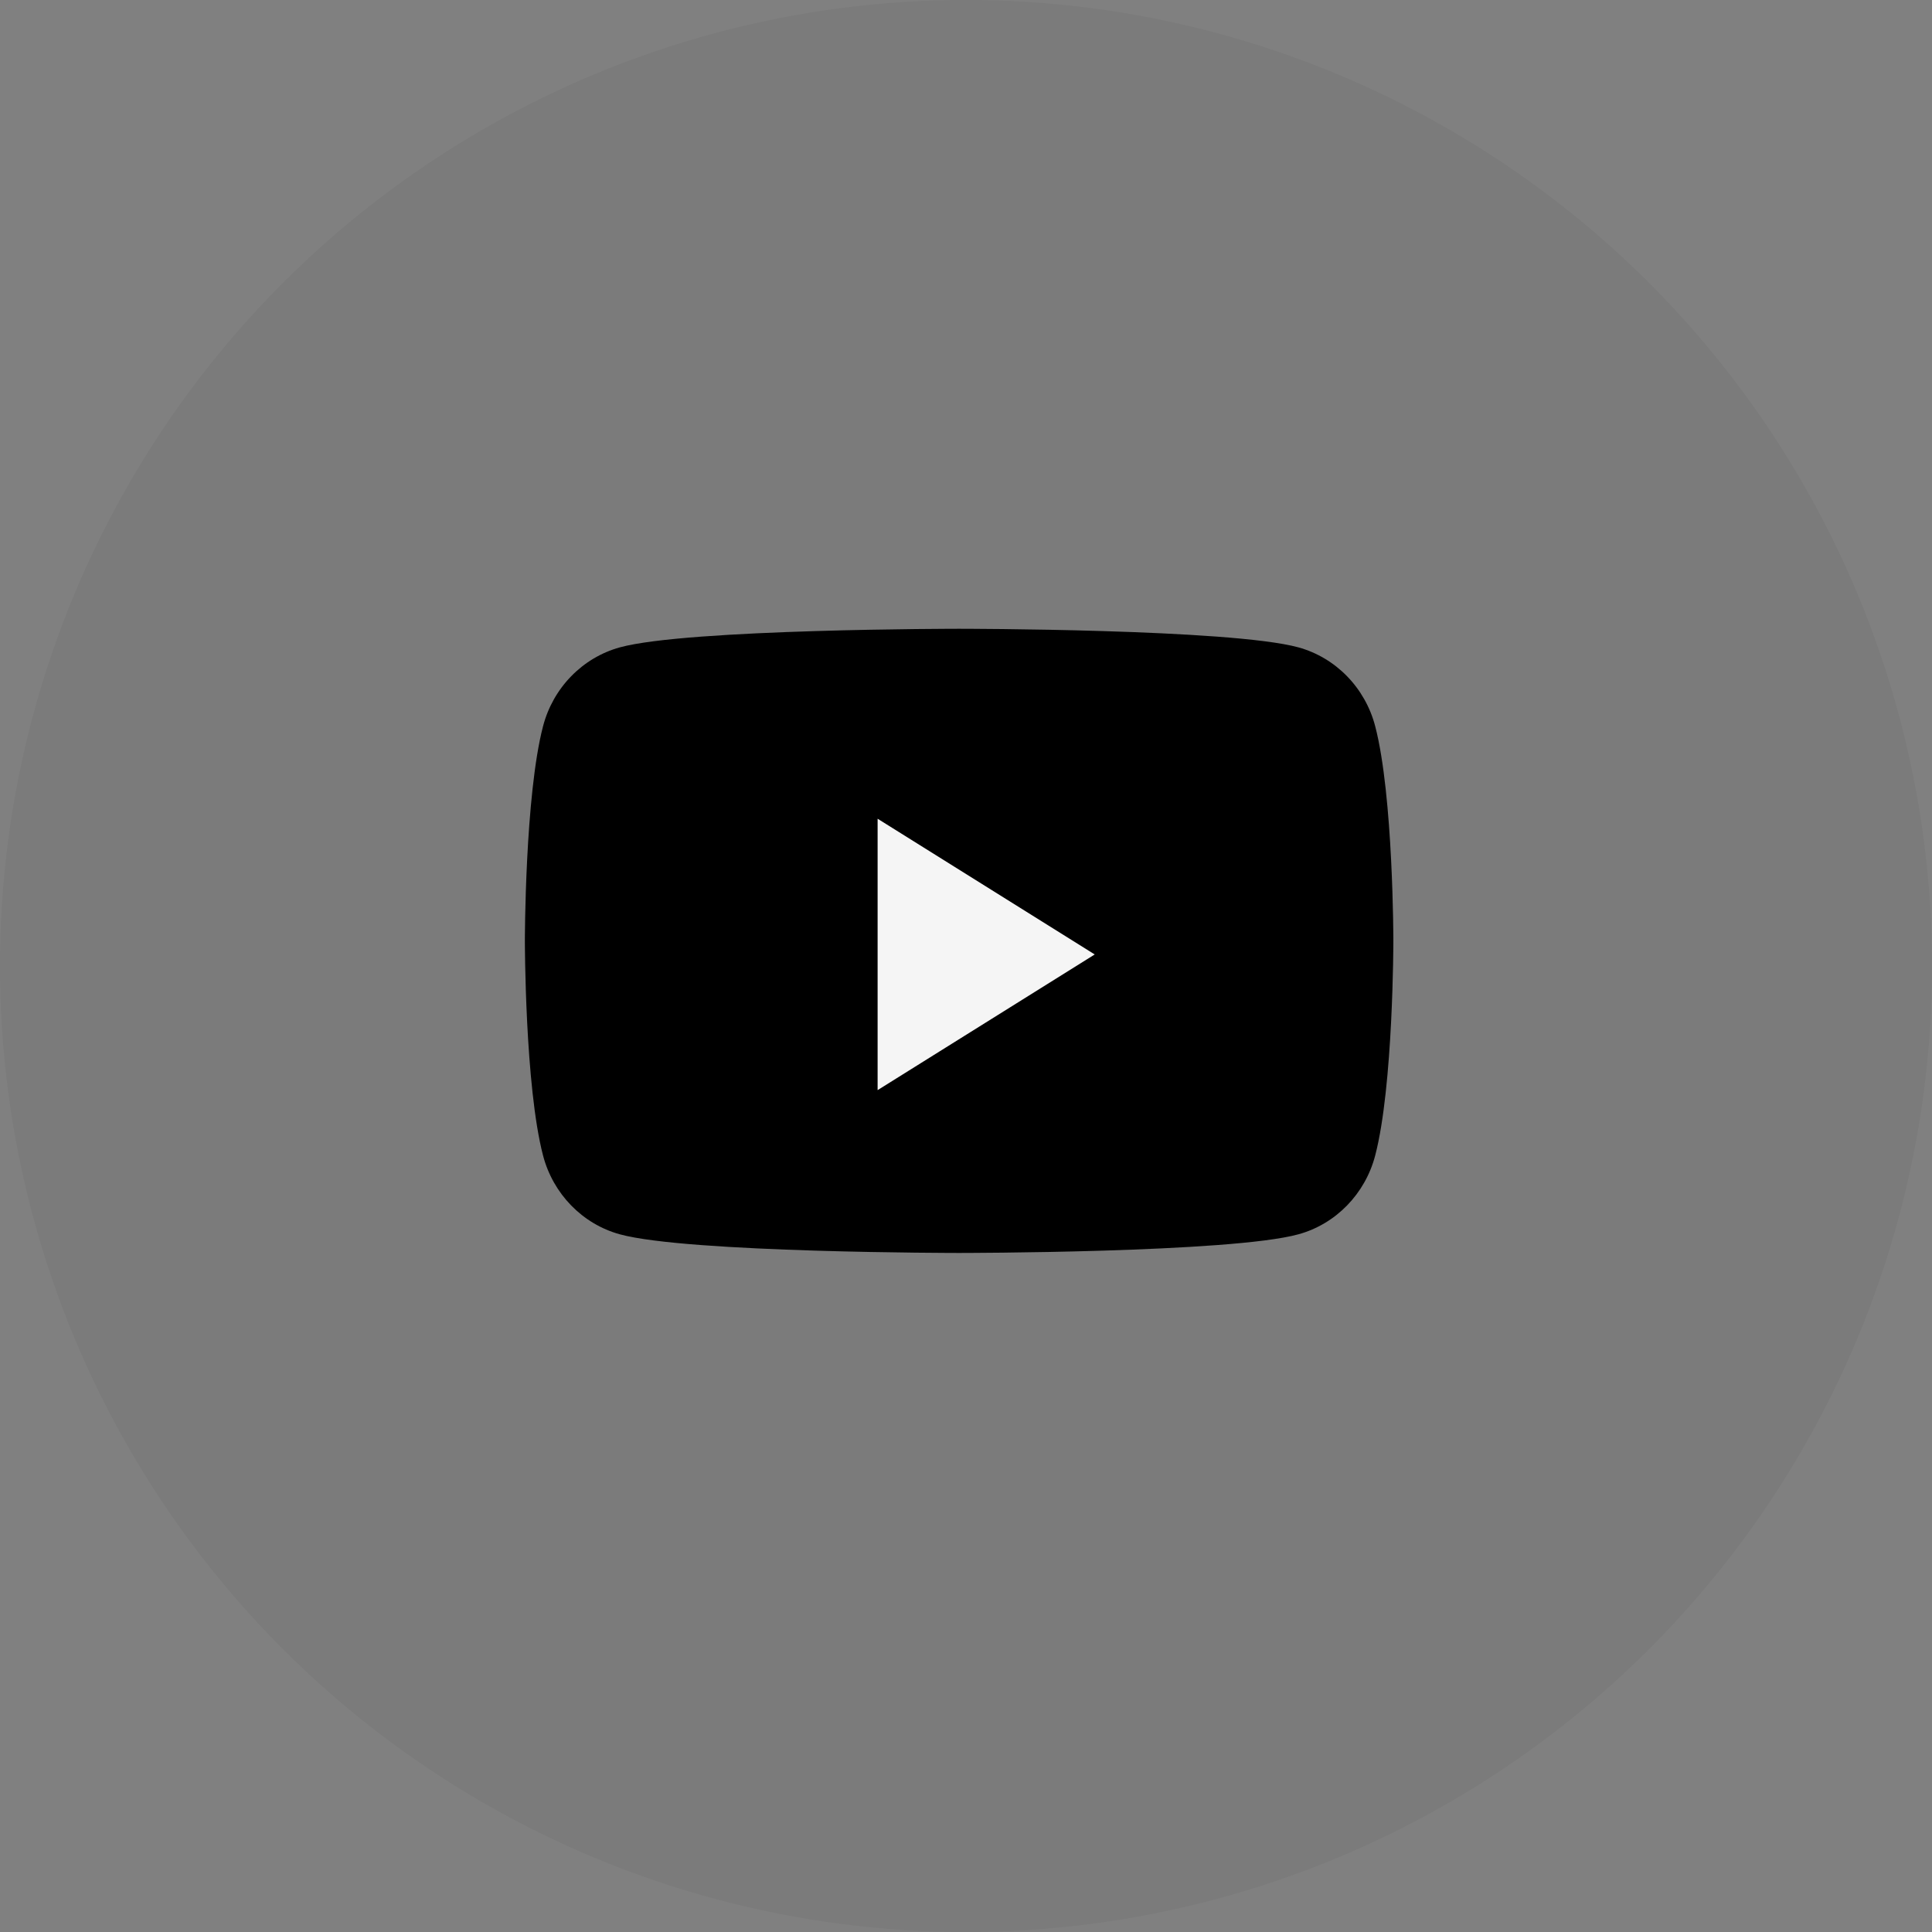
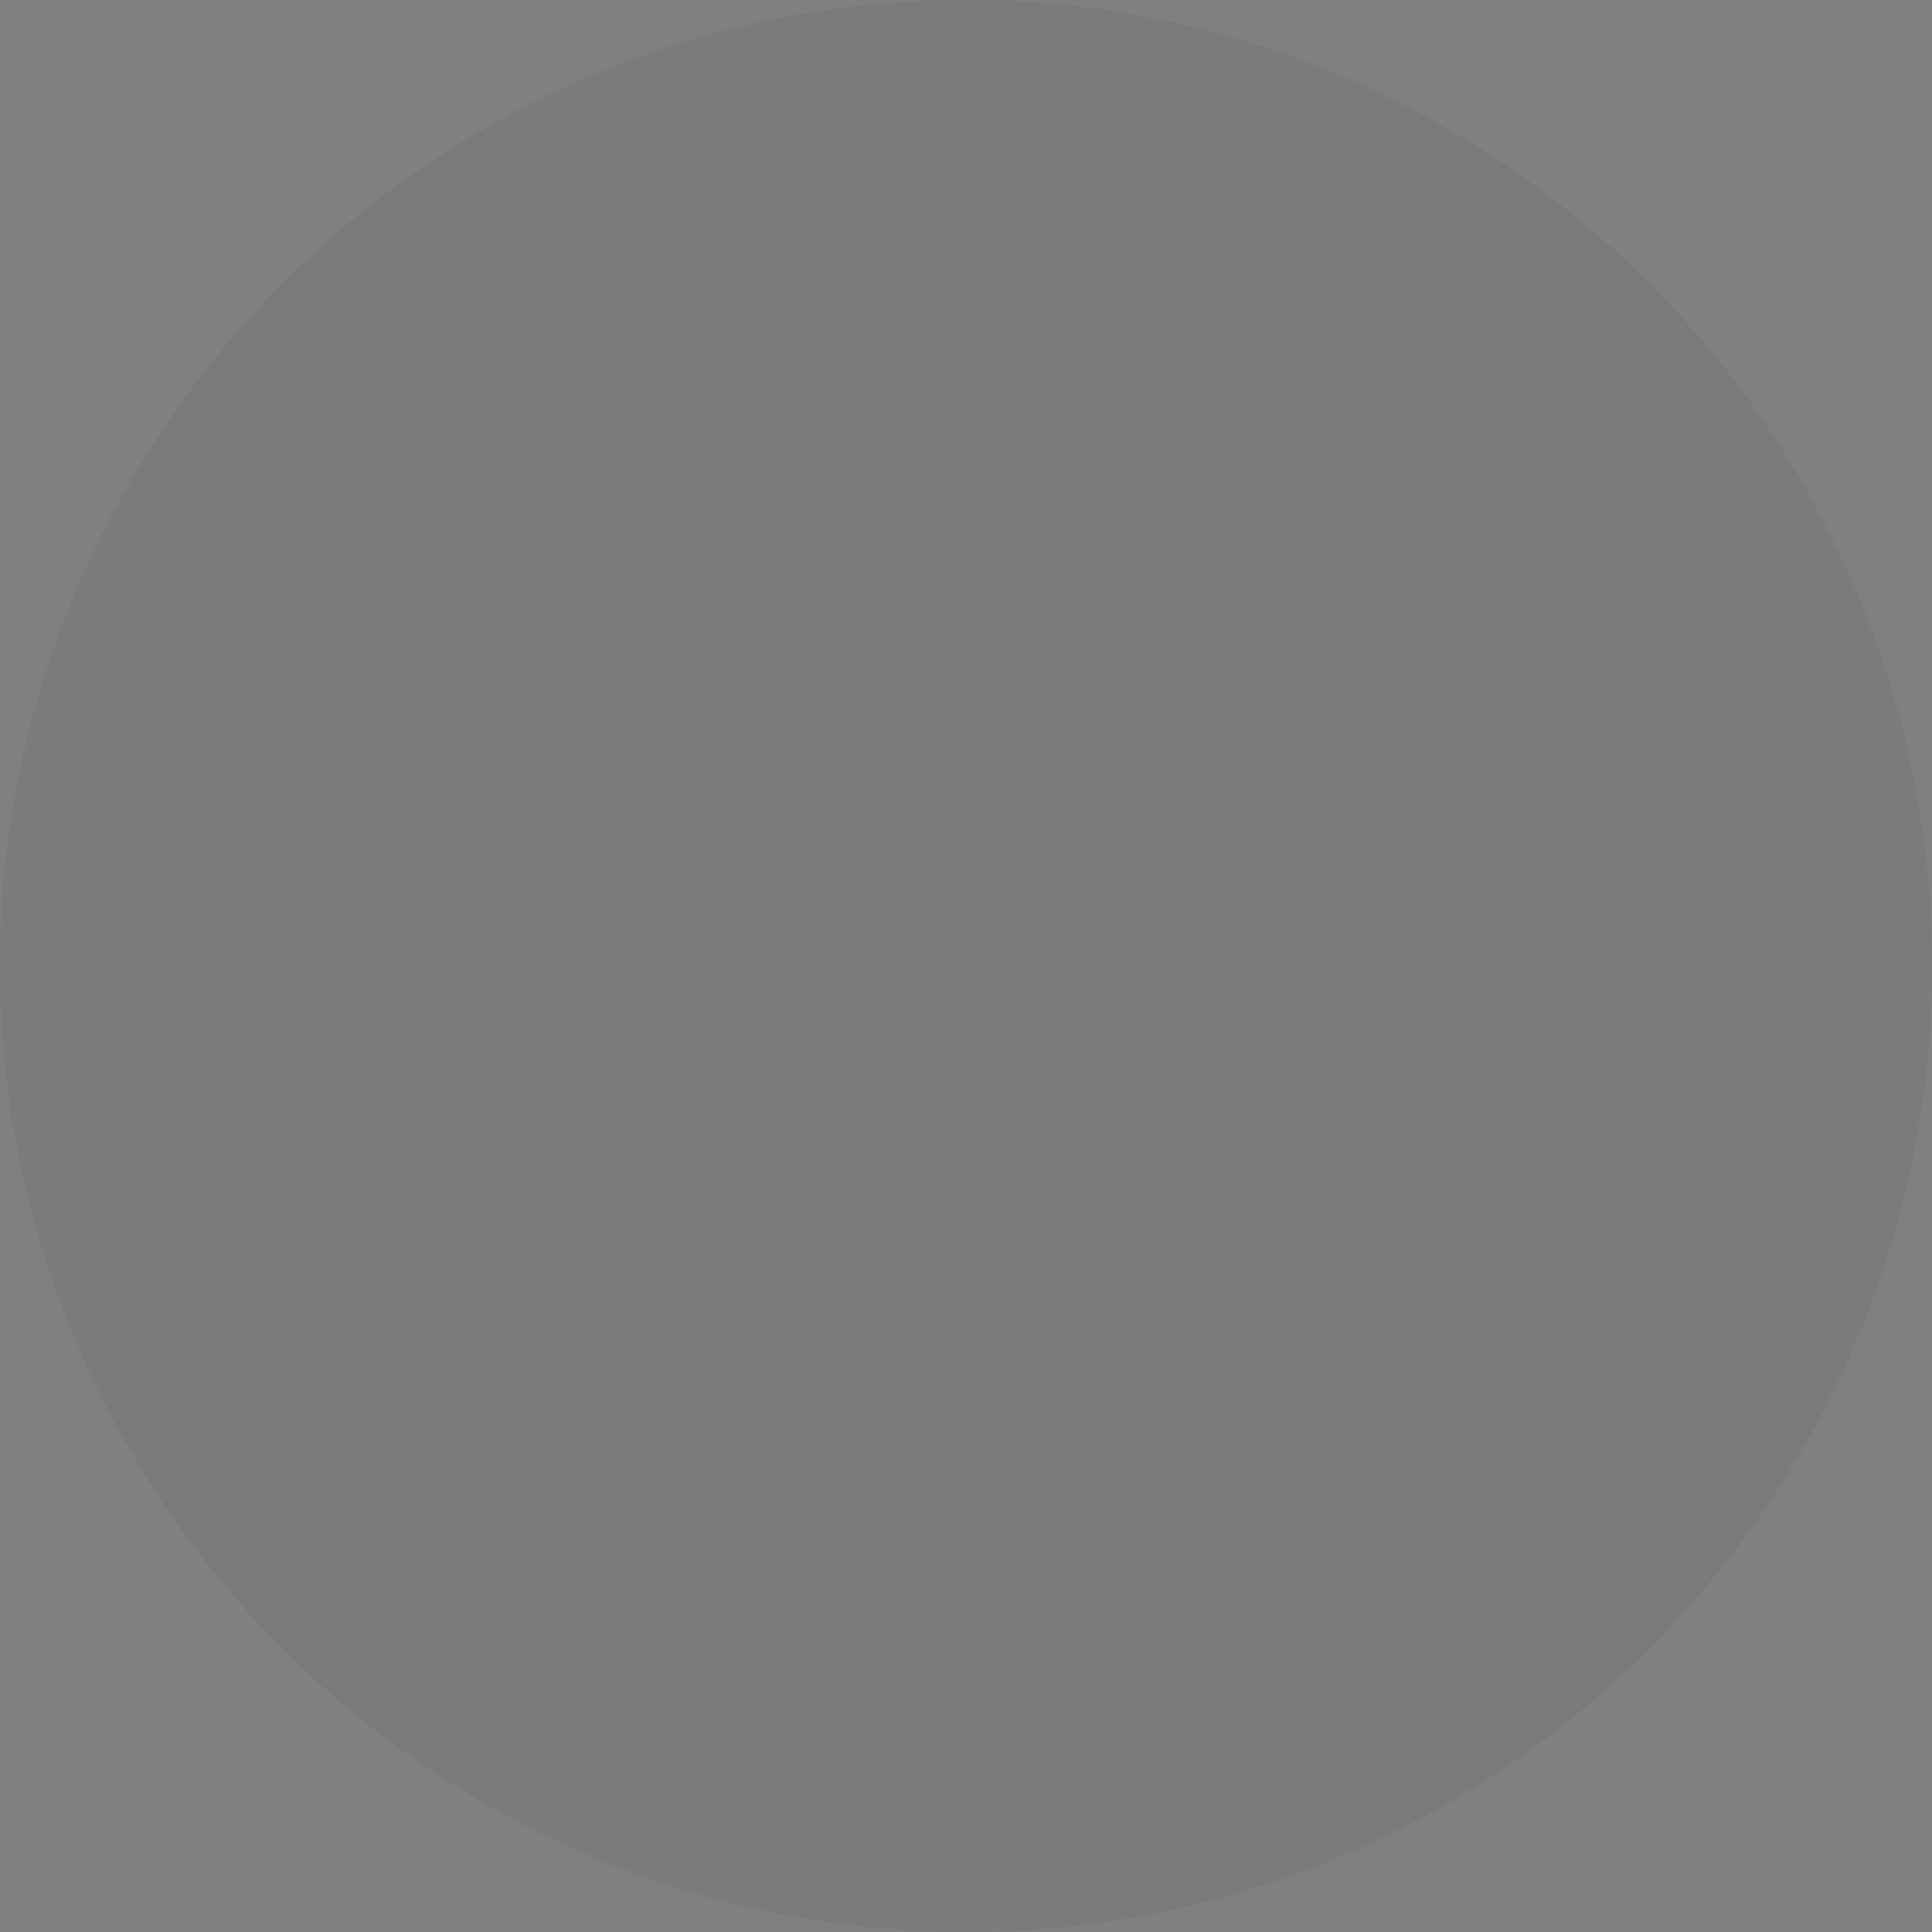
<svg xmlns="http://www.w3.org/2000/svg" width="40" height="40" viewBox="0 0 40 40" fill="none">
  <rect x="0" y="0" width="40" height="40" fill="#808080" stroke="none" />
-   <path d="M28.472 15.036C28.265 14.241 27.656 13.616 26.882 13.403C25.48 13.018 19.857 13.018 19.857 13.018C19.857 13.018 14.235 13.018 12.833 13.403C12.059 13.616 11.45 14.241 11.243 15.036C10.867 16.475 10.867 19.479 10.867 19.479C10.867 19.479 10.867 22.483 11.243 23.923C11.45 24.717 12.059 25.343 12.833 25.555C14.235 25.941 19.857 25.941 19.857 25.941C19.857 25.941 25.48 25.941 26.882 25.555C27.656 25.343 28.265 24.717 28.472 23.923C28.848 22.483 28.848 19.479 28.848 19.479C28.848 19.479 28.848 16.475 28.472 15.036" fill="black" />
-   <path d="M18.17 22.57V16.951L22.665 19.761L18.17 22.57Z" fill="white" />
  <circle cx="20" cy="20" r="20" fill="black" fill-opacity="0.04" />
</svg>